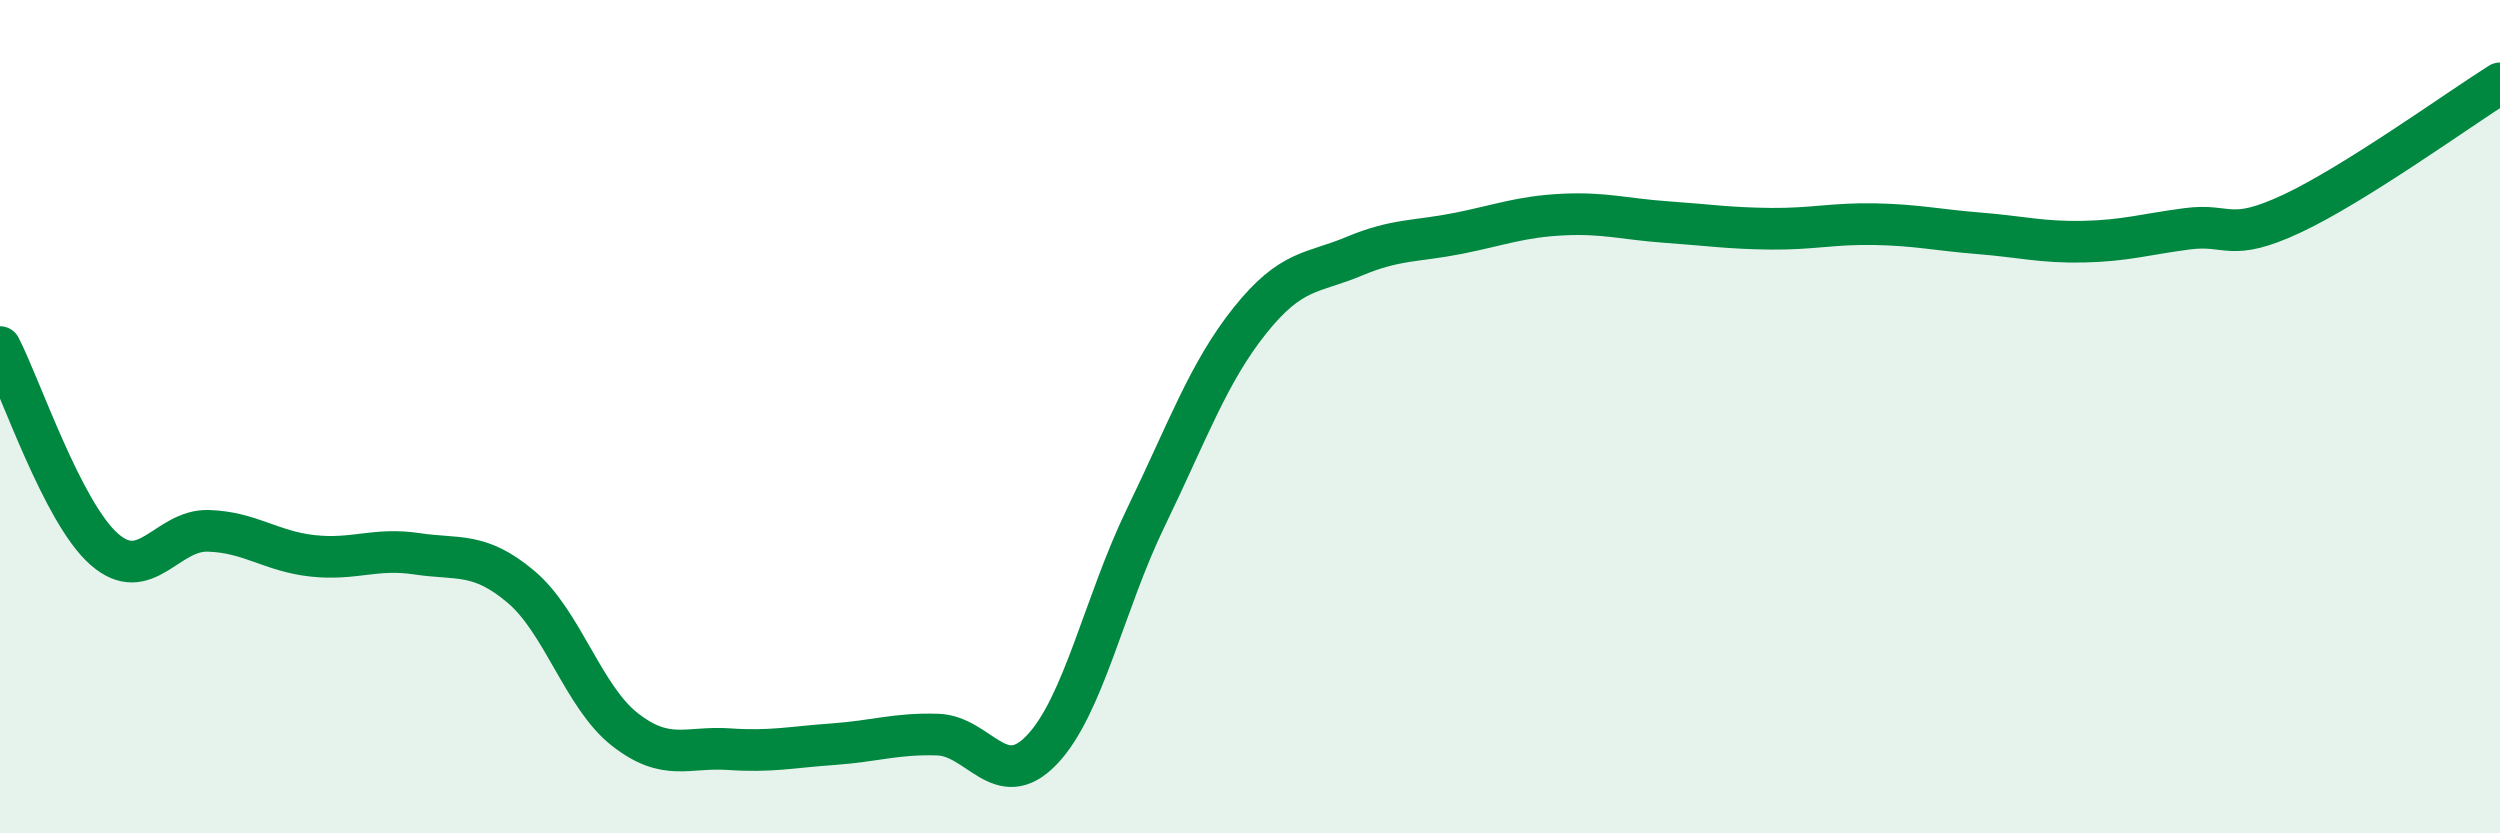
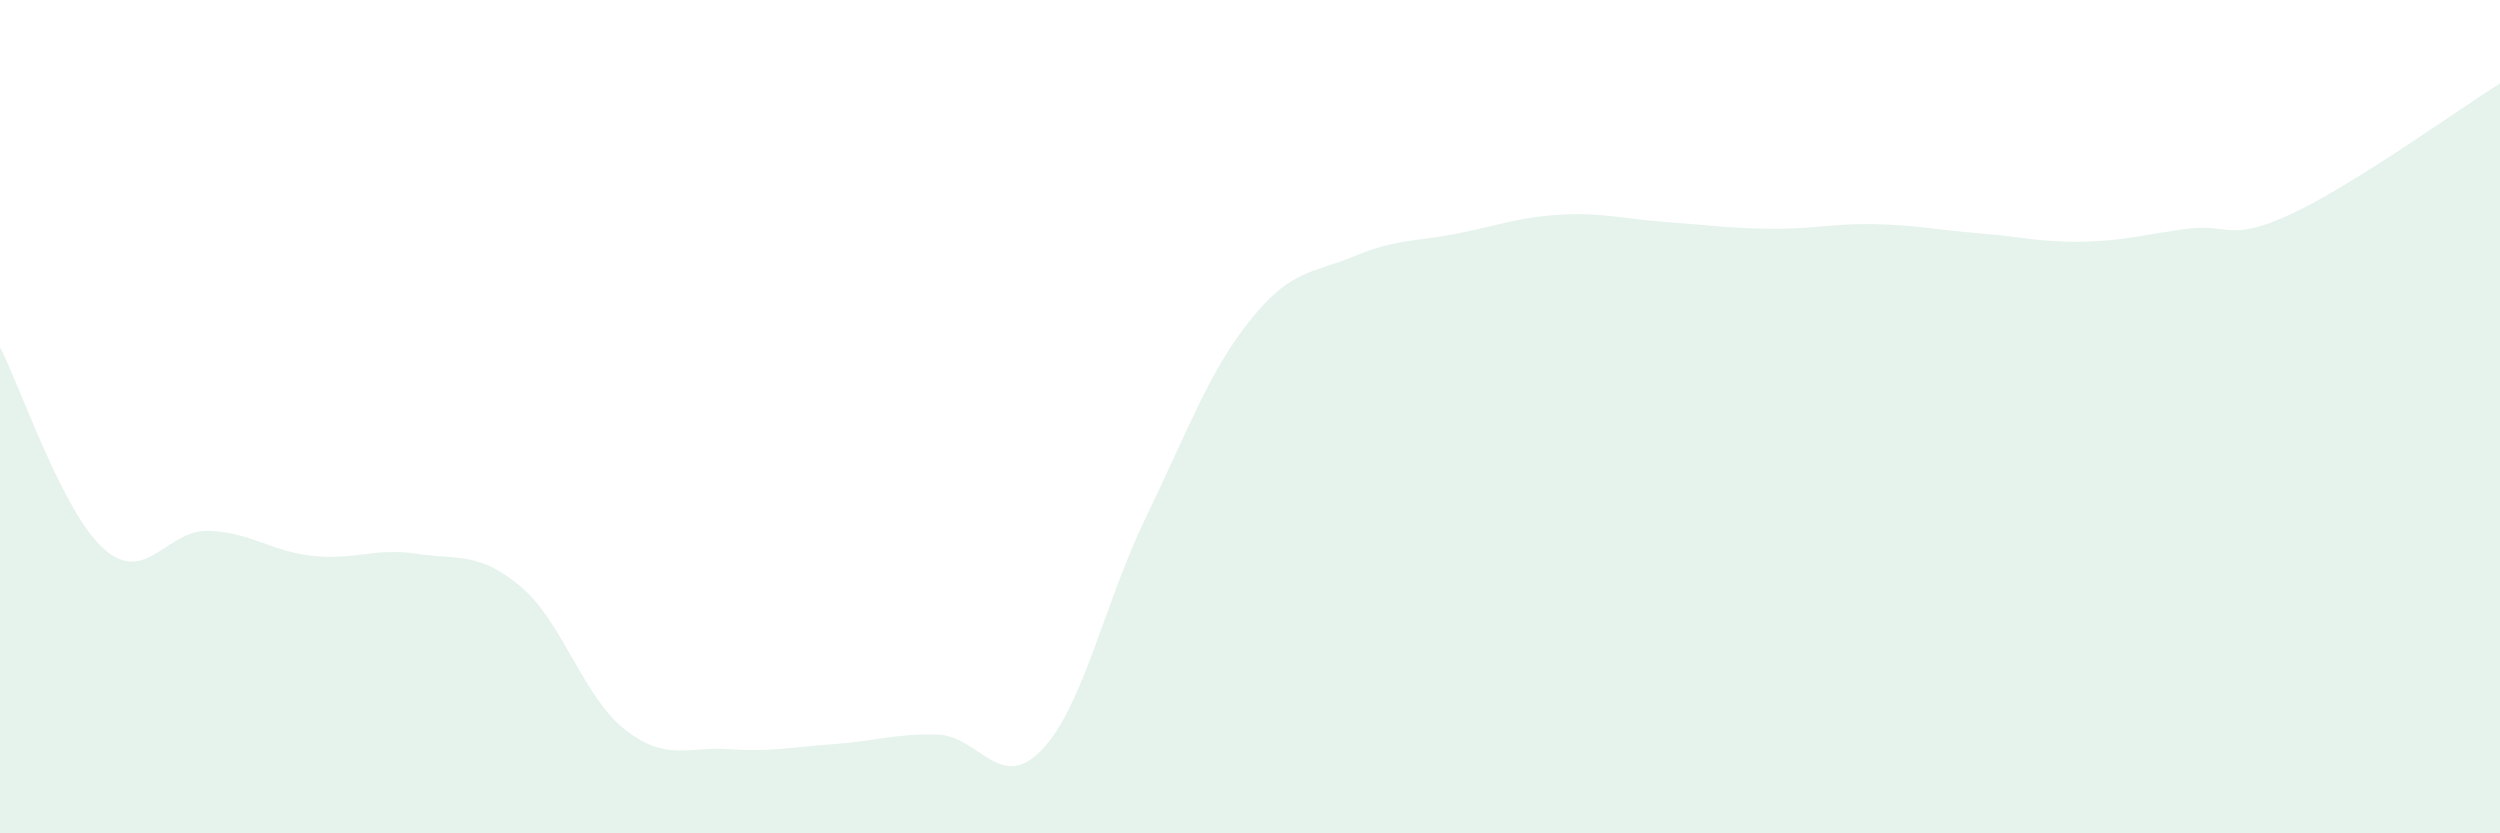
<svg xmlns="http://www.w3.org/2000/svg" width="60" height="20" viewBox="0 0 60 20">
  <path d="M 0,8.33 C 0.5,9.3 1.5,12.3 2.5,13.18 C 3.5,14.06 4,12.71 5,12.74 C 6,12.77 6.5,13.23 7.5,13.34 C 8.5,13.45 9,13.14 10,13.29 C 11,13.44 11.5,13.24 12.5,14.08 C 13.5,14.92 14,16.73 15,17.51 C 16,18.29 16.5,17.91 17.5,17.98 C 18.5,18.05 19,17.93 20,17.86 C 21,17.79 21.5,17.6 22.5,17.63 C 23.5,17.66 24,19.04 25,18 C 26,16.96 26.5,14.48 27.5,12.42 C 28.5,10.36 29,8.94 30,7.69 C 31,6.44 31.5,6.57 32.5,6.15 C 33.5,5.73 34,5.8 35,5.6 C 36,5.4 36.5,5.2 37.5,5.15 C 38.5,5.1 39,5.26 40,5.33 C 41,5.4 41.5,5.48 42.5,5.49 C 43.5,5.5 44,5.36 45,5.38 C 46,5.4 46.5,5.52 47.5,5.6 C 48.5,5.68 49,5.82 50,5.8 C 51,5.78 51.5,5.62 52.5,5.49 C 53.5,5.36 53.5,5.83 55,5.13 C 56.5,4.43 59,2.63 60,2L60 20L0 20Z" fill="#008740" opacity="0.1" stroke-linecap="round" stroke-linejoin="round" />
-   <path d="M 0,8.33 C 0.5,9.3 1.5,12.3 2.5,13.18 C 3.5,14.06 4,12.71 5,12.74 C 6,12.77 6.5,13.23 7.5,13.34 C 8.5,13.45 9,13.14 10,13.29 C 11,13.44 11.5,13.24 12.5,14.08 C 13.5,14.92 14,16.73 15,17.51 C 16,18.29 16.5,17.91 17.5,17.98 C 18.5,18.05 19,17.93 20,17.86 C 21,17.79 21.5,17.6 22.5,17.63 C 23.5,17.66 24,19.04 25,18 C 26,16.96 26.5,14.48 27.5,12.42 C 28.5,10.36 29,8.94 30,7.69 C 31,6.44 31.5,6.57 32.5,6.15 C 33.5,5.73 34,5.8 35,5.6 C 36,5.4 36.5,5.2 37.5,5.15 C 38.5,5.1 39,5.26 40,5.33 C 41,5.4 41.5,5.48 42.5,5.49 C 43.5,5.5 44,5.36 45,5.38 C 46,5.4 46.5,5.52 47.5,5.6 C 48.5,5.68 49,5.82 50,5.8 C 51,5.78 51.5,5.62 52.5,5.49 C 53.5,5.36 53.5,5.83 55,5.13 C 56.5,4.43 59,2.63 60,2" stroke="#008740" stroke-width="1" fill="none" stroke-linecap="round" stroke-linejoin="round" />
</svg>